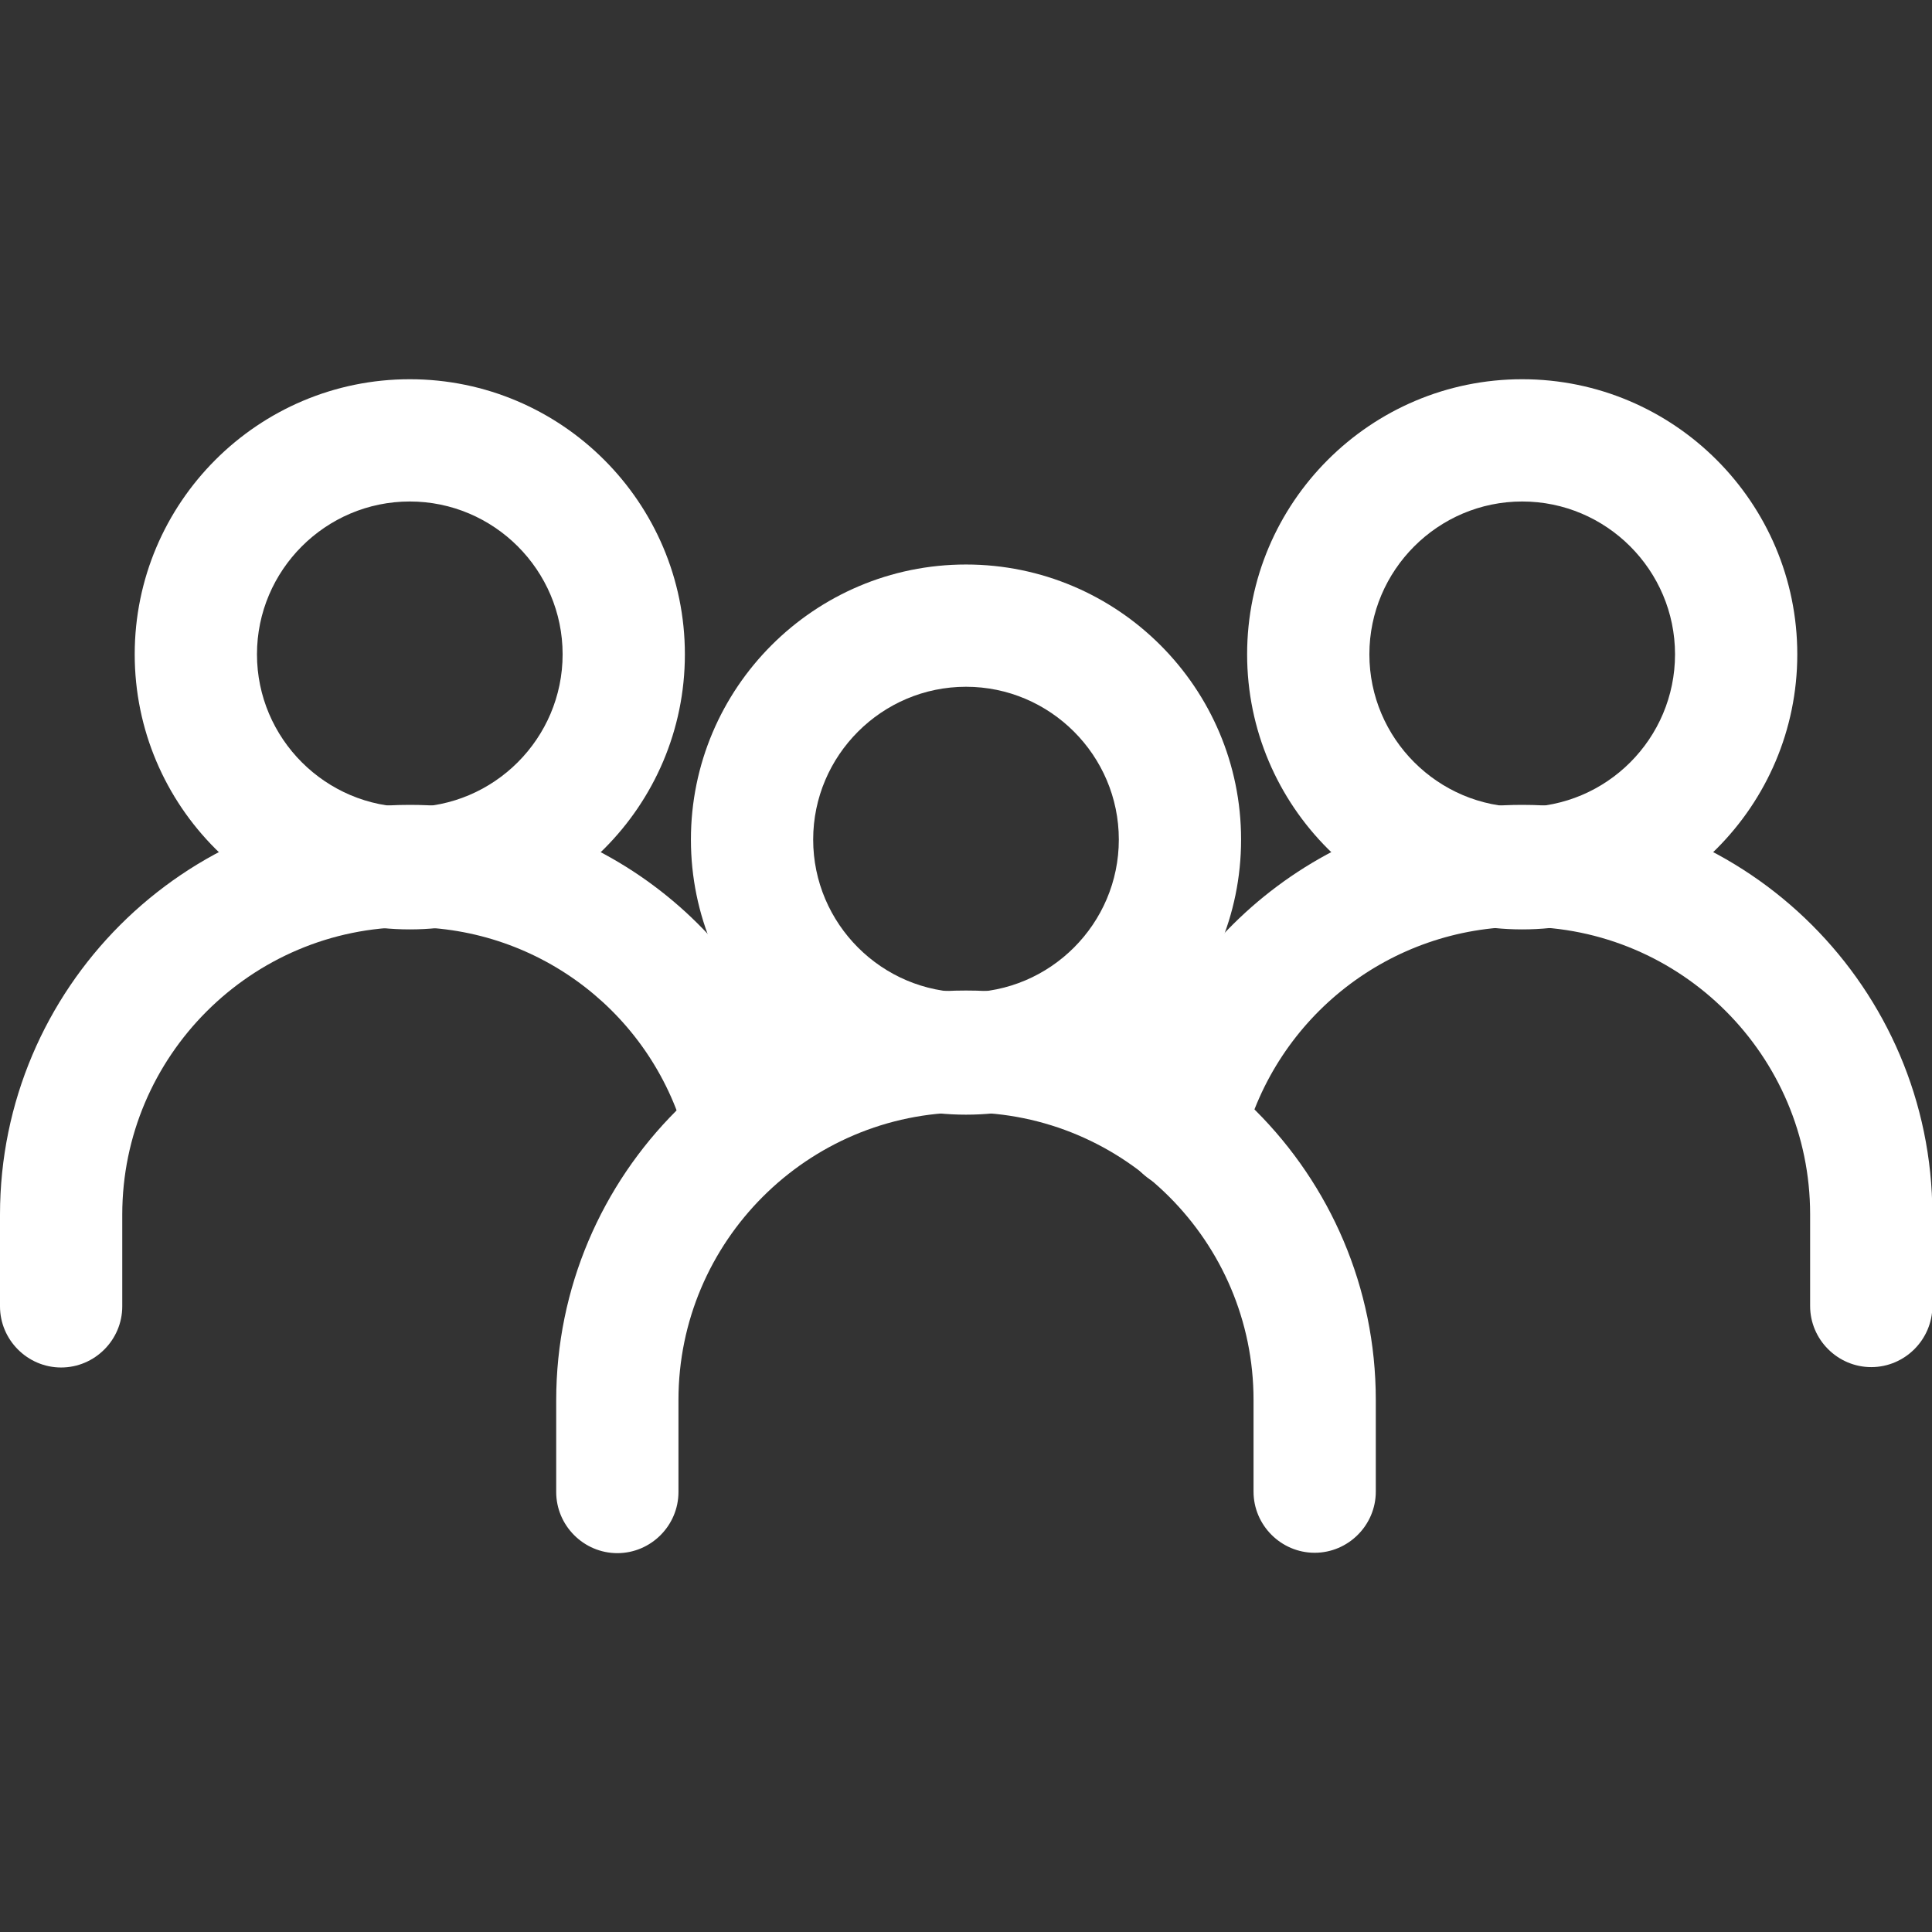
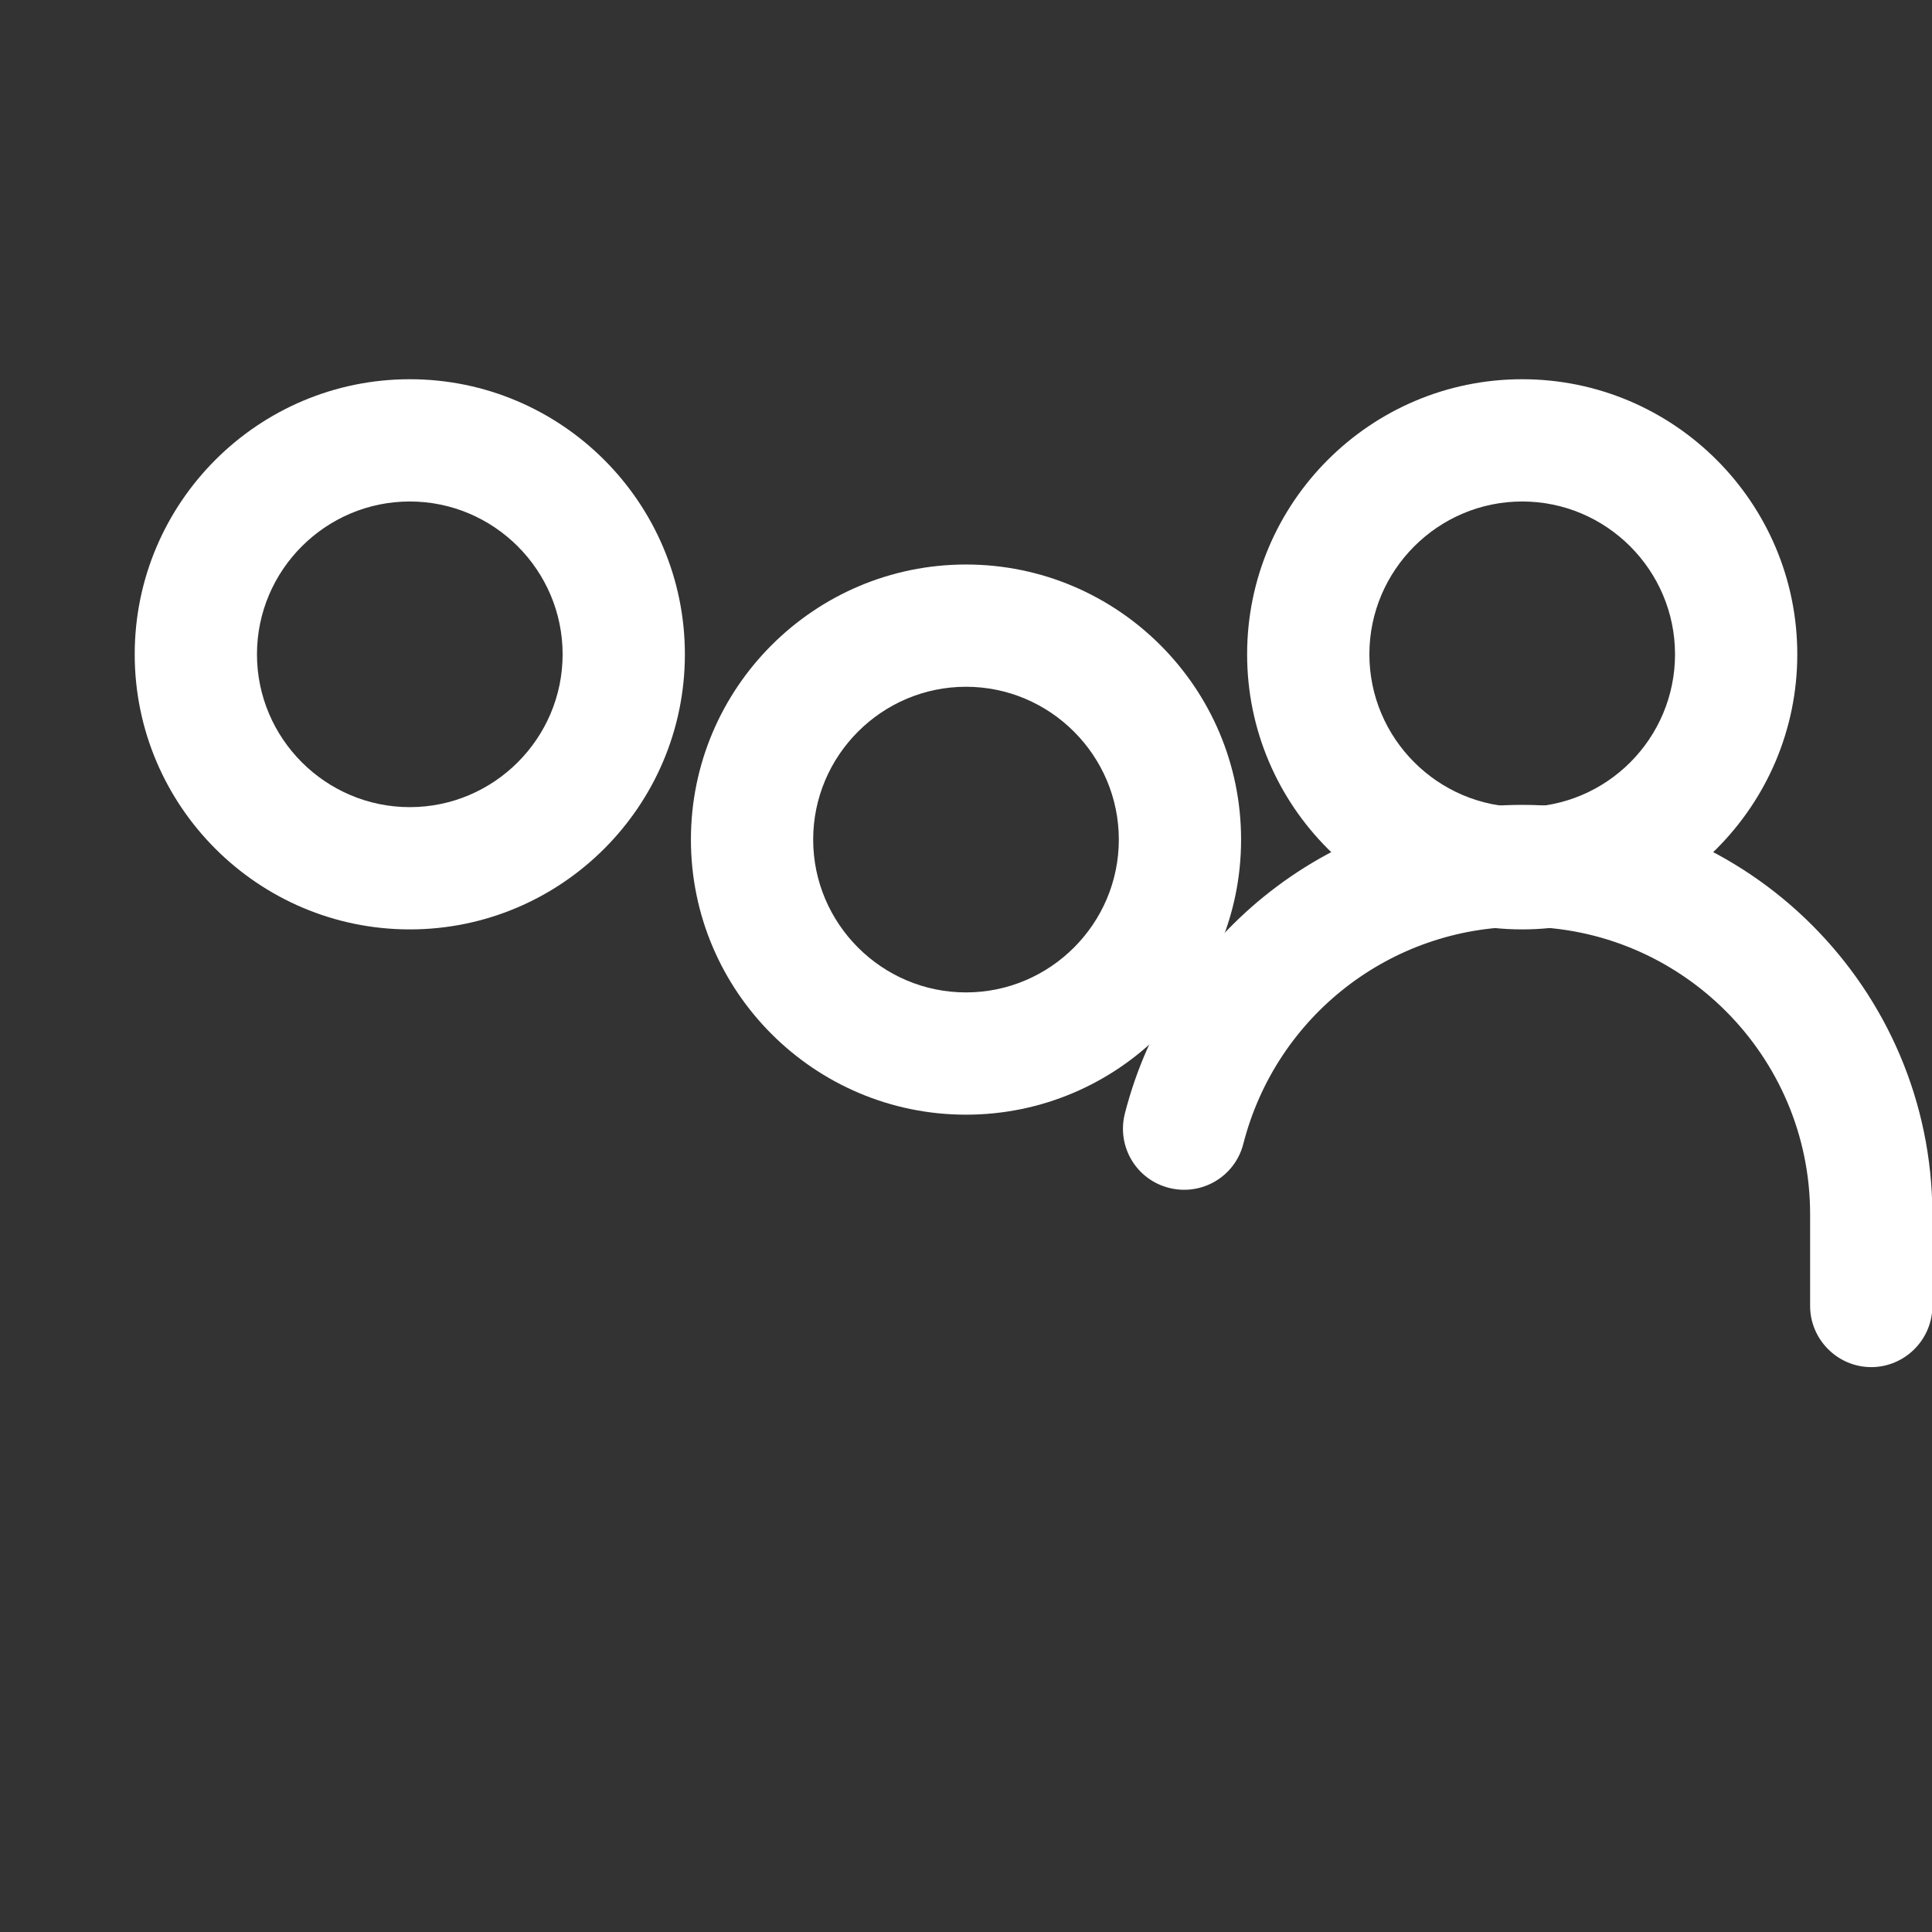
<svg xmlns="http://www.w3.org/2000/svg" version="1.1" id="Capa_1" x="0px" y="0px" width="512px" height="512px" viewBox="0 0 512 512" style="enable-background:new 0 0 512 512;" xml:space="preserve">
  <rect x="0" y="0" width="512" height="512" fill="#333333" stroke="none" />
  <style type="text/css">
	.st0{fill:#FFFFFF;}
</style>
  <g>
    <g>
      <path class="st0" d="M256,149.6c-40.2,0-72.9,32.7-72.9,72.9s32.7,72.9,72.9,72.9s72.9-32.7,72.9-72.9S296.2,149.6,256,149.6z     M256,263c-22.3,0-40.5-18.2-40.5-40.5c0-22.3,18.2-40.5,40.5-40.5s40.5,18.2,40.5,40.5S278.3,263,256,263z" />
    </g>
  </g>
  <g>
    <g>
-       <path class="st0" d="M256,262.5c-59.9,0-108.6,48.7-108.6,108.6v24.3c0,8.9,7.3,16.2,16.2,16.2c8.9,0,16.2-7.3,16.2-16.2V371    c0-42,34.2-76.2,76.2-76.2s76.2,34.2,76.2,76.2v24.3c0,8.9,7.3,16.2,16.2,16.2c8.9,0,16.2-7.3,16.2-16.2V371    C364.6,311.2,315.9,262.5,256,262.5z" />
-     </g>
+       </g>
  </g>
  <g>
    <g>
      <path class="st0" d="M403.4,100.5c-40.2,0-72.9,32.7-72.9,72.9s32.7,72.9,72.9,72.9c40.2,0,72.9-32.7,72.9-72.9    S443.6,100.5,403.4,100.5z M403.4,213.9c-22.3,0-40.5-18.2-40.5-40.5s18.2-40.5,40.5-40.5s40.5,18.2,40.5,40.5    S425.8,213.9,403.4,213.9z" />
    </g>
  </g>
  <g>
    <g>
      <path class="st0" d="M403.4,213.3c-49.6,0-93,33.7-105.3,81.8c-2.2,8.7,3,17.5,11.7,19.7c8.7,2.2,17.5-3,19.7-11.7    c8.7-33.9,39.1-57.5,74-57.5c42,0,76.2,34.2,76.2,76.2v24.3c0,8.9,7.3,16.2,16.2,16.2c8.9,0,16.2-7.3,16.2-16.2v-24.3    C512,262,463.3,213.3,403.4,213.3z" />
    </g>
  </g>
  <g>
    <g>
      <path class="st0" d="M108.6,100.5c-40.2,0-72.9,32.7-72.9,72.9s32.7,72.9,72.9,72.9c40.2,0,72.9-32.7,72.9-72.9    S148.8,100.5,108.6,100.5z M108.6,213.9c-22.3,0-40.5-18.2-40.5-40.5s18.2-40.5,40.5-40.5s40.5,18.2,40.5,40.5    S130.9,213.9,108.6,213.9z" />
    </g>
  </g>
  <g>
    <g>
-       <path class="st0" d="M213.4,294.6c-12.3-47.9-55.4-81.3-104.8-81.3C48.7,213.3,0,262,0,321.9v24.3c0,8.9,7.3,16.2,16.2,16.2    c8.9,0,16.2-7.3,16.2-16.2v-24.3c0-42,34.2-76.2,76.2-76.2c34.6,0,64.8,23.4,73.4,57c2.2,8.7,11,13.9,19.7,11.7    C210.4,312.1,215.6,303.3,213.4,294.6z" />
-     </g>
+       </g>
  </g>
</svg>